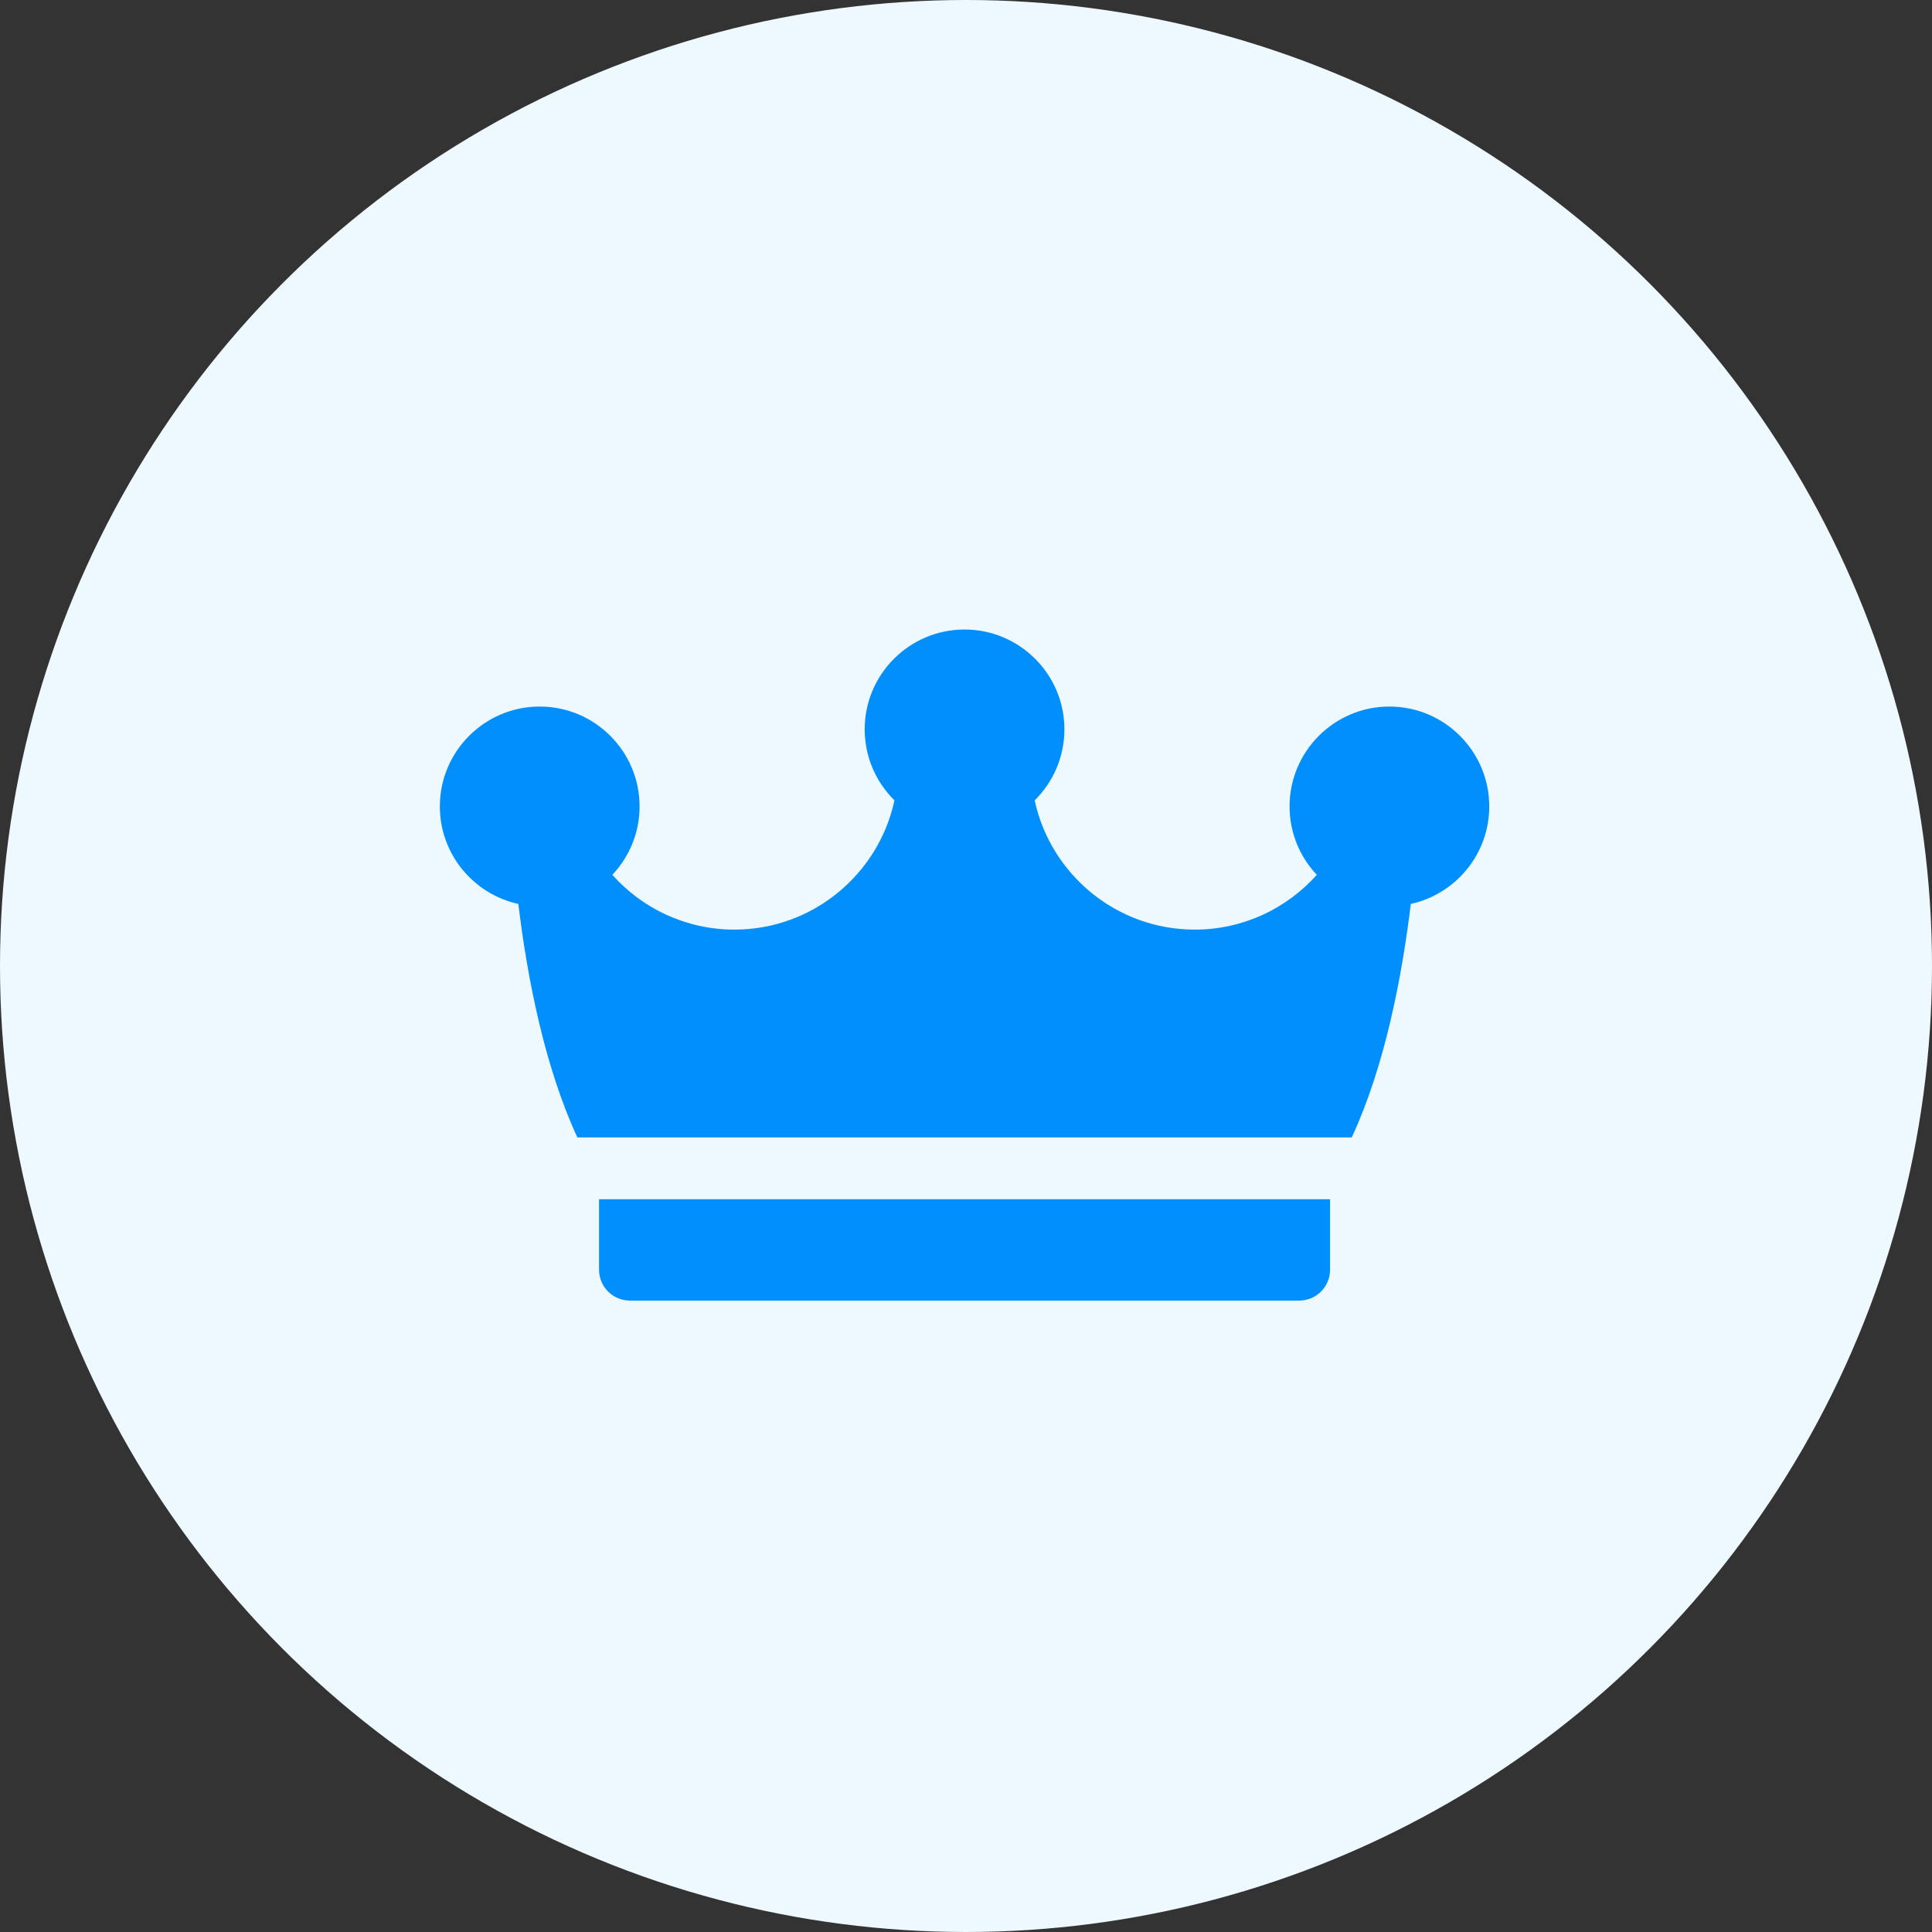
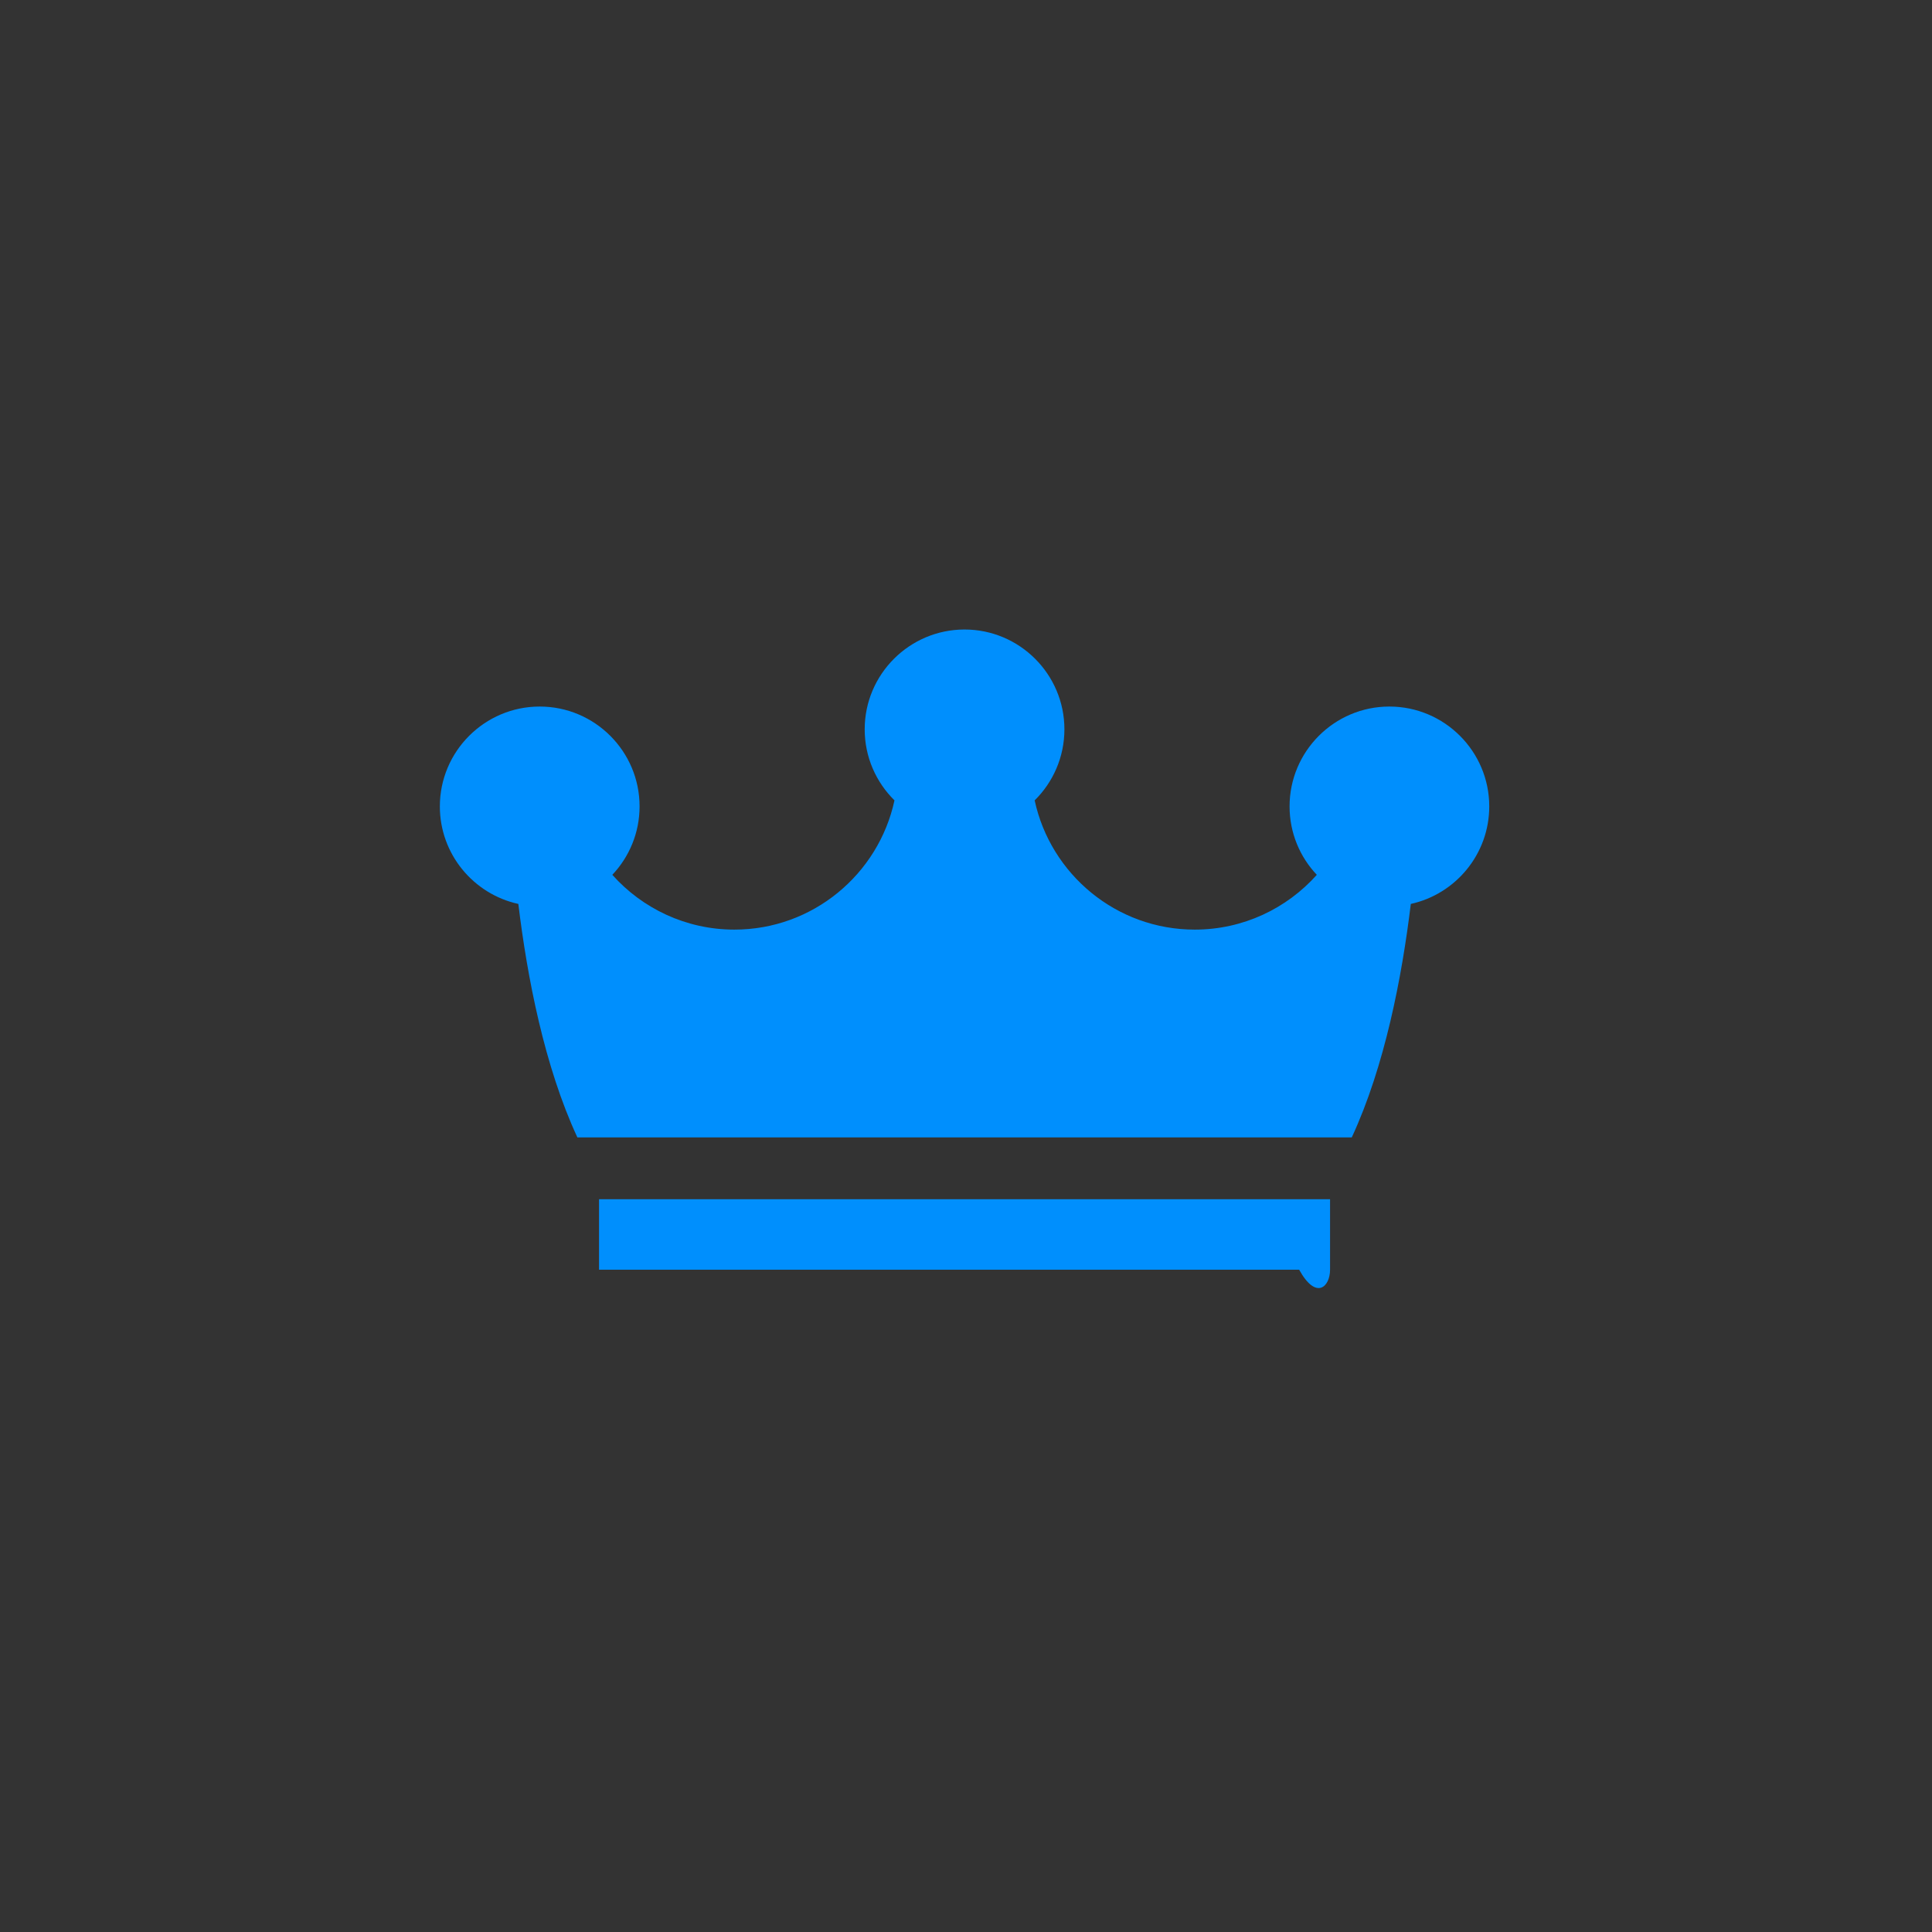
<svg xmlns="http://www.w3.org/2000/svg" width="48" height="48" viewBox="0 0 48 48" fill="none">
  <rect x="0" y="0" width="48" height="48" fill="#333333" stroke="none" />
-   <circle cx="24" cy="24" r="24" fill="#EEF8FF" />
-   <path d="M14.883 29.794V31.545C14.883 31.97 15.227 32.313 15.651 32.313H32.277C32.701 32.313 33.045 31.97 33.045 31.545V29.794H14.883Z" fill="#008FFD" />
+   <path d="M14.883 29.794V31.545H32.277C32.701 32.313 33.045 31.97 33.045 31.545V29.794H14.883Z" fill="#008FFD" />
  <path d="M37 20.035C37 18.667 35.887 17.554 34.519 17.554C33.151 17.554 32.039 18.667 32.039 20.035C32.039 20.693 32.296 21.291 32.716 21.735C31.97 22.57 30.887 23.096 29.683 23.096C27.733 23.096 26.101 21.718 25.706 19.885C26.162 19.435 26.445 18.81 26.445 18.12C26.445 16.753 25.332 15.64 23.964 15.64C22.596 15.64 21.483 16.753 21.483 18.12C21.483 18.81 21.767 19.435 22.223 19.885C21.828 21.718 20.195 23.096 18.246 23.096C17.042 23.096 15.959 22.57 15.213 21.735C15.632 21.291 15.89 20.693 15.89 20.035C15.89 18.667 14.777 17.554 13.409 17.554C12.041 17.554 10.928 18.667 10.928 20.035C10.928 21.221 11.764 22.214 12.878 22.458C13.098 24.275 13.524 26.489 14.345 28.259H33.584C34.405 26.489 34.831 24.275 35.051 22.458C36.164 22.214 37 21.221 37 20.035Z" fill="#008FFD" />
</svg>